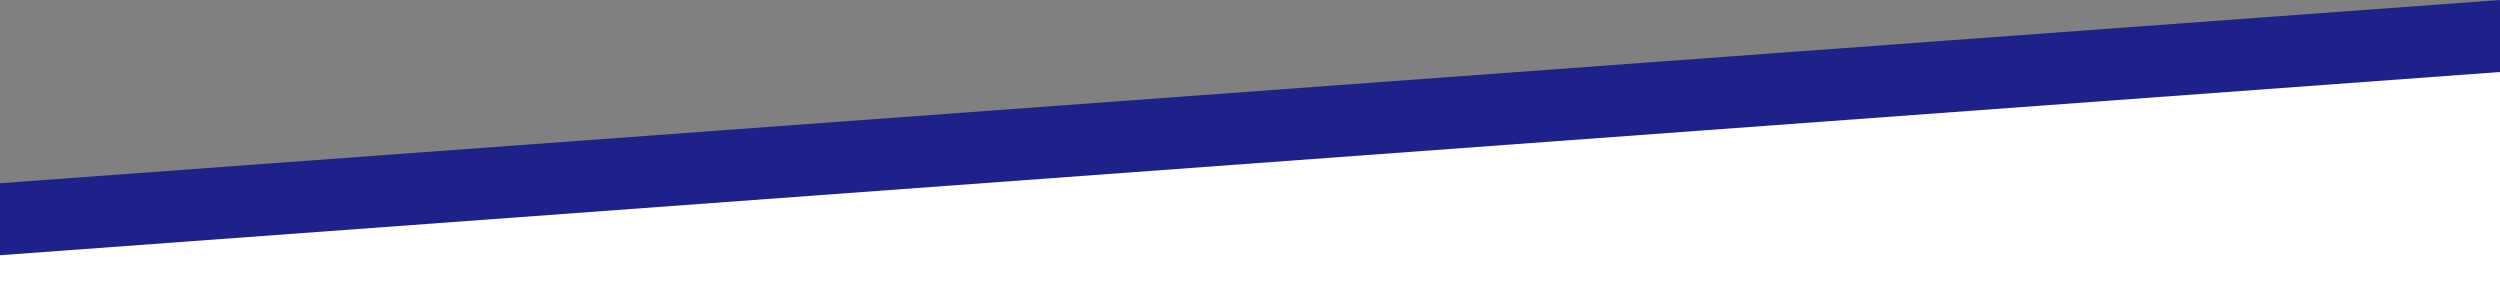
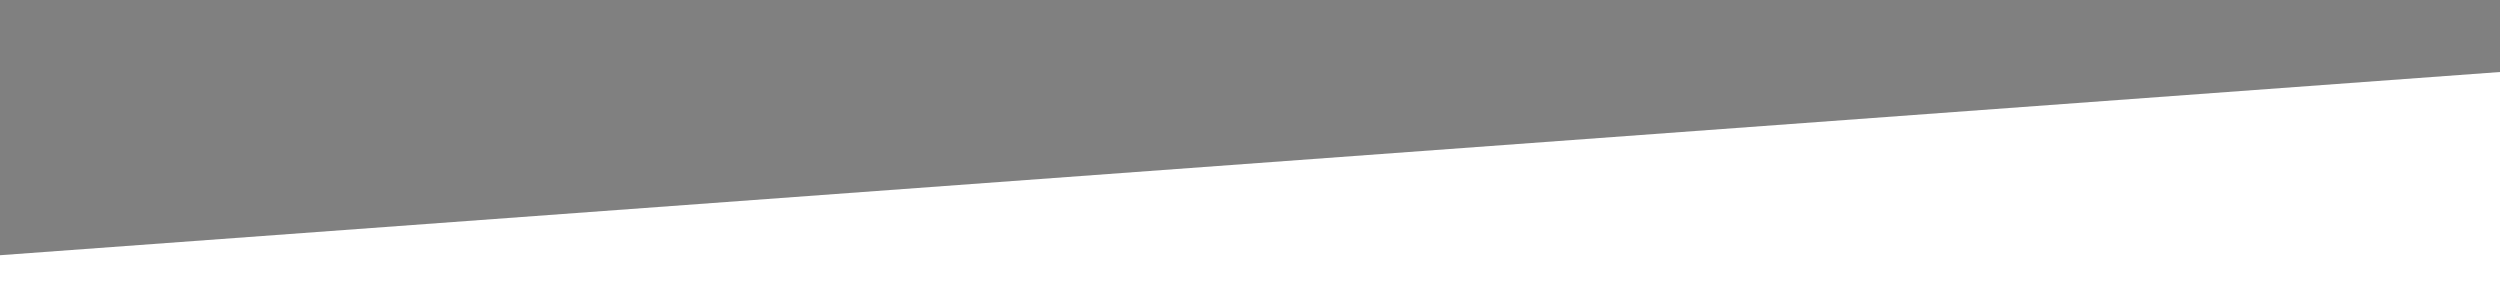
<svg xmlns="http://www.w3.org/2000/svg" id="_イヤー_1" viewBox="0 0 416.6 50.54">
  <rect x="0" y="0" width="416.6" height="50.54" fill="#808080" stroke="none" />
  <defs>
    <style>.cls-1{fill:#fff;}.cls-2{fill:#1e218a;}</style>
  </defs>
-   <polygon class="cls-2" points="416.6 0 0 30.53 0 48.54 416.6 48.54 416.6 0" />
  <polygon class="cls-1" points="416.6 12 0 42.53 0 50.54 416.6 50.54 416.6 12" />
</svg>